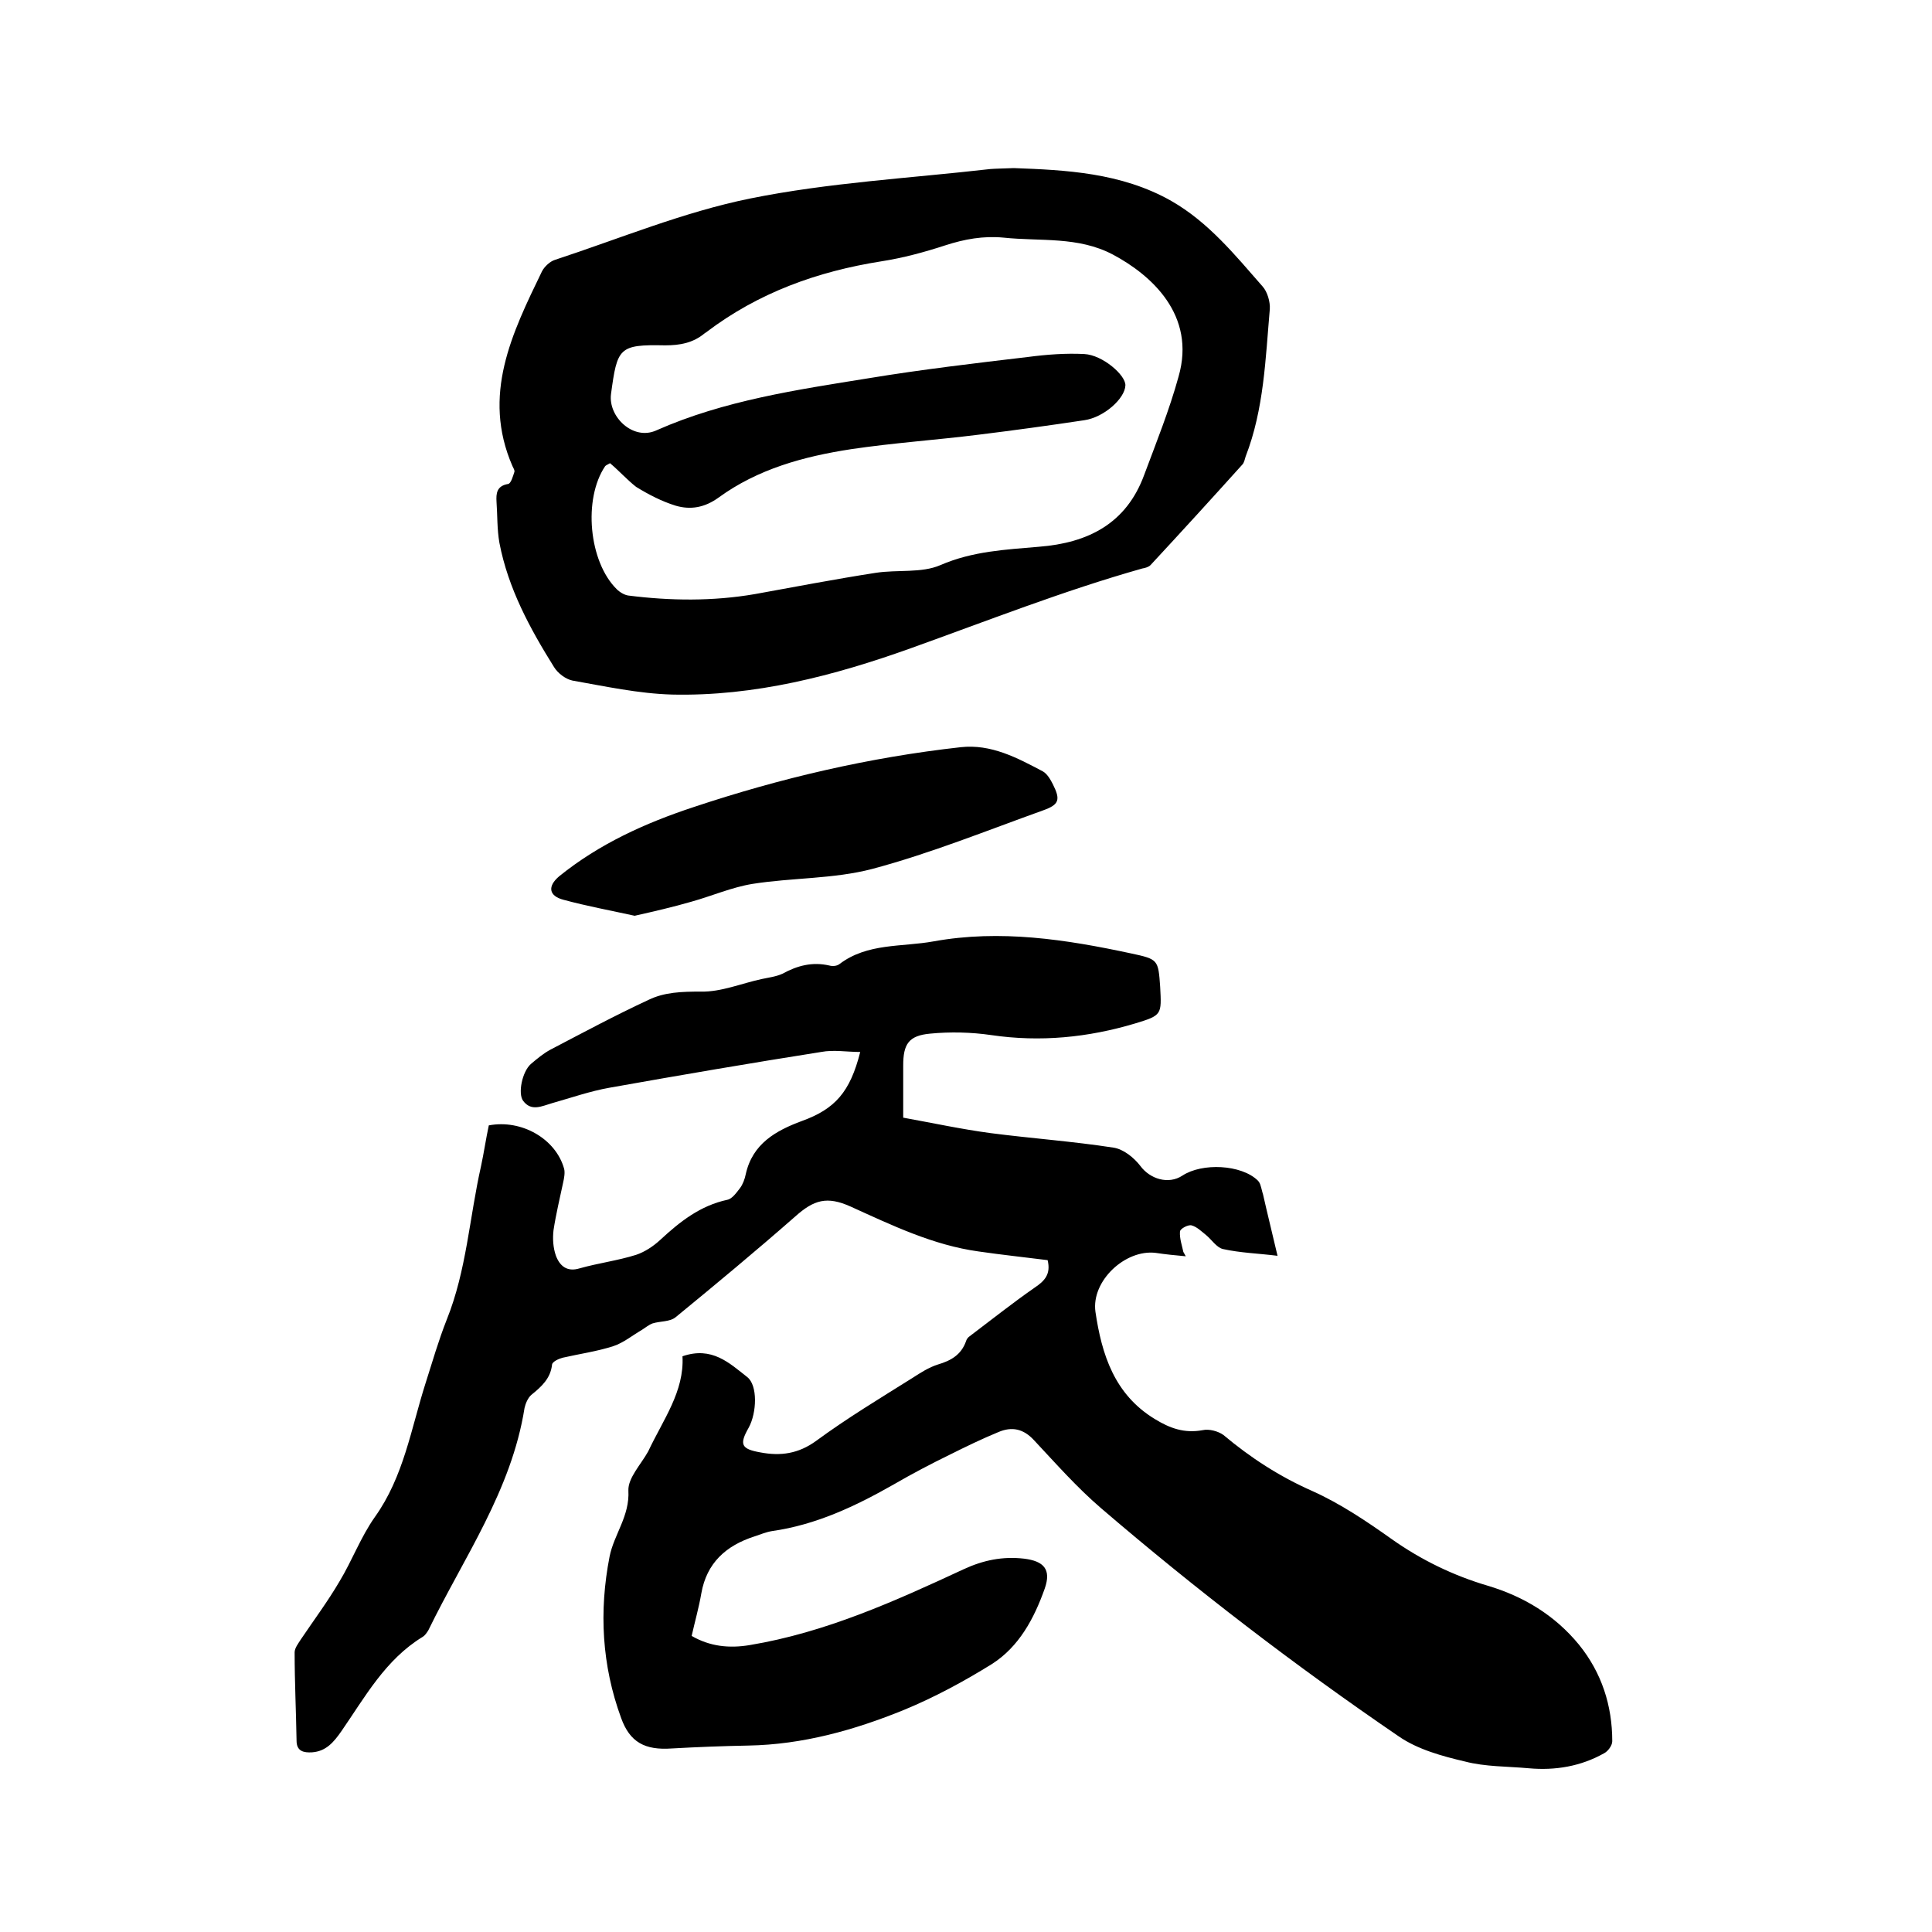
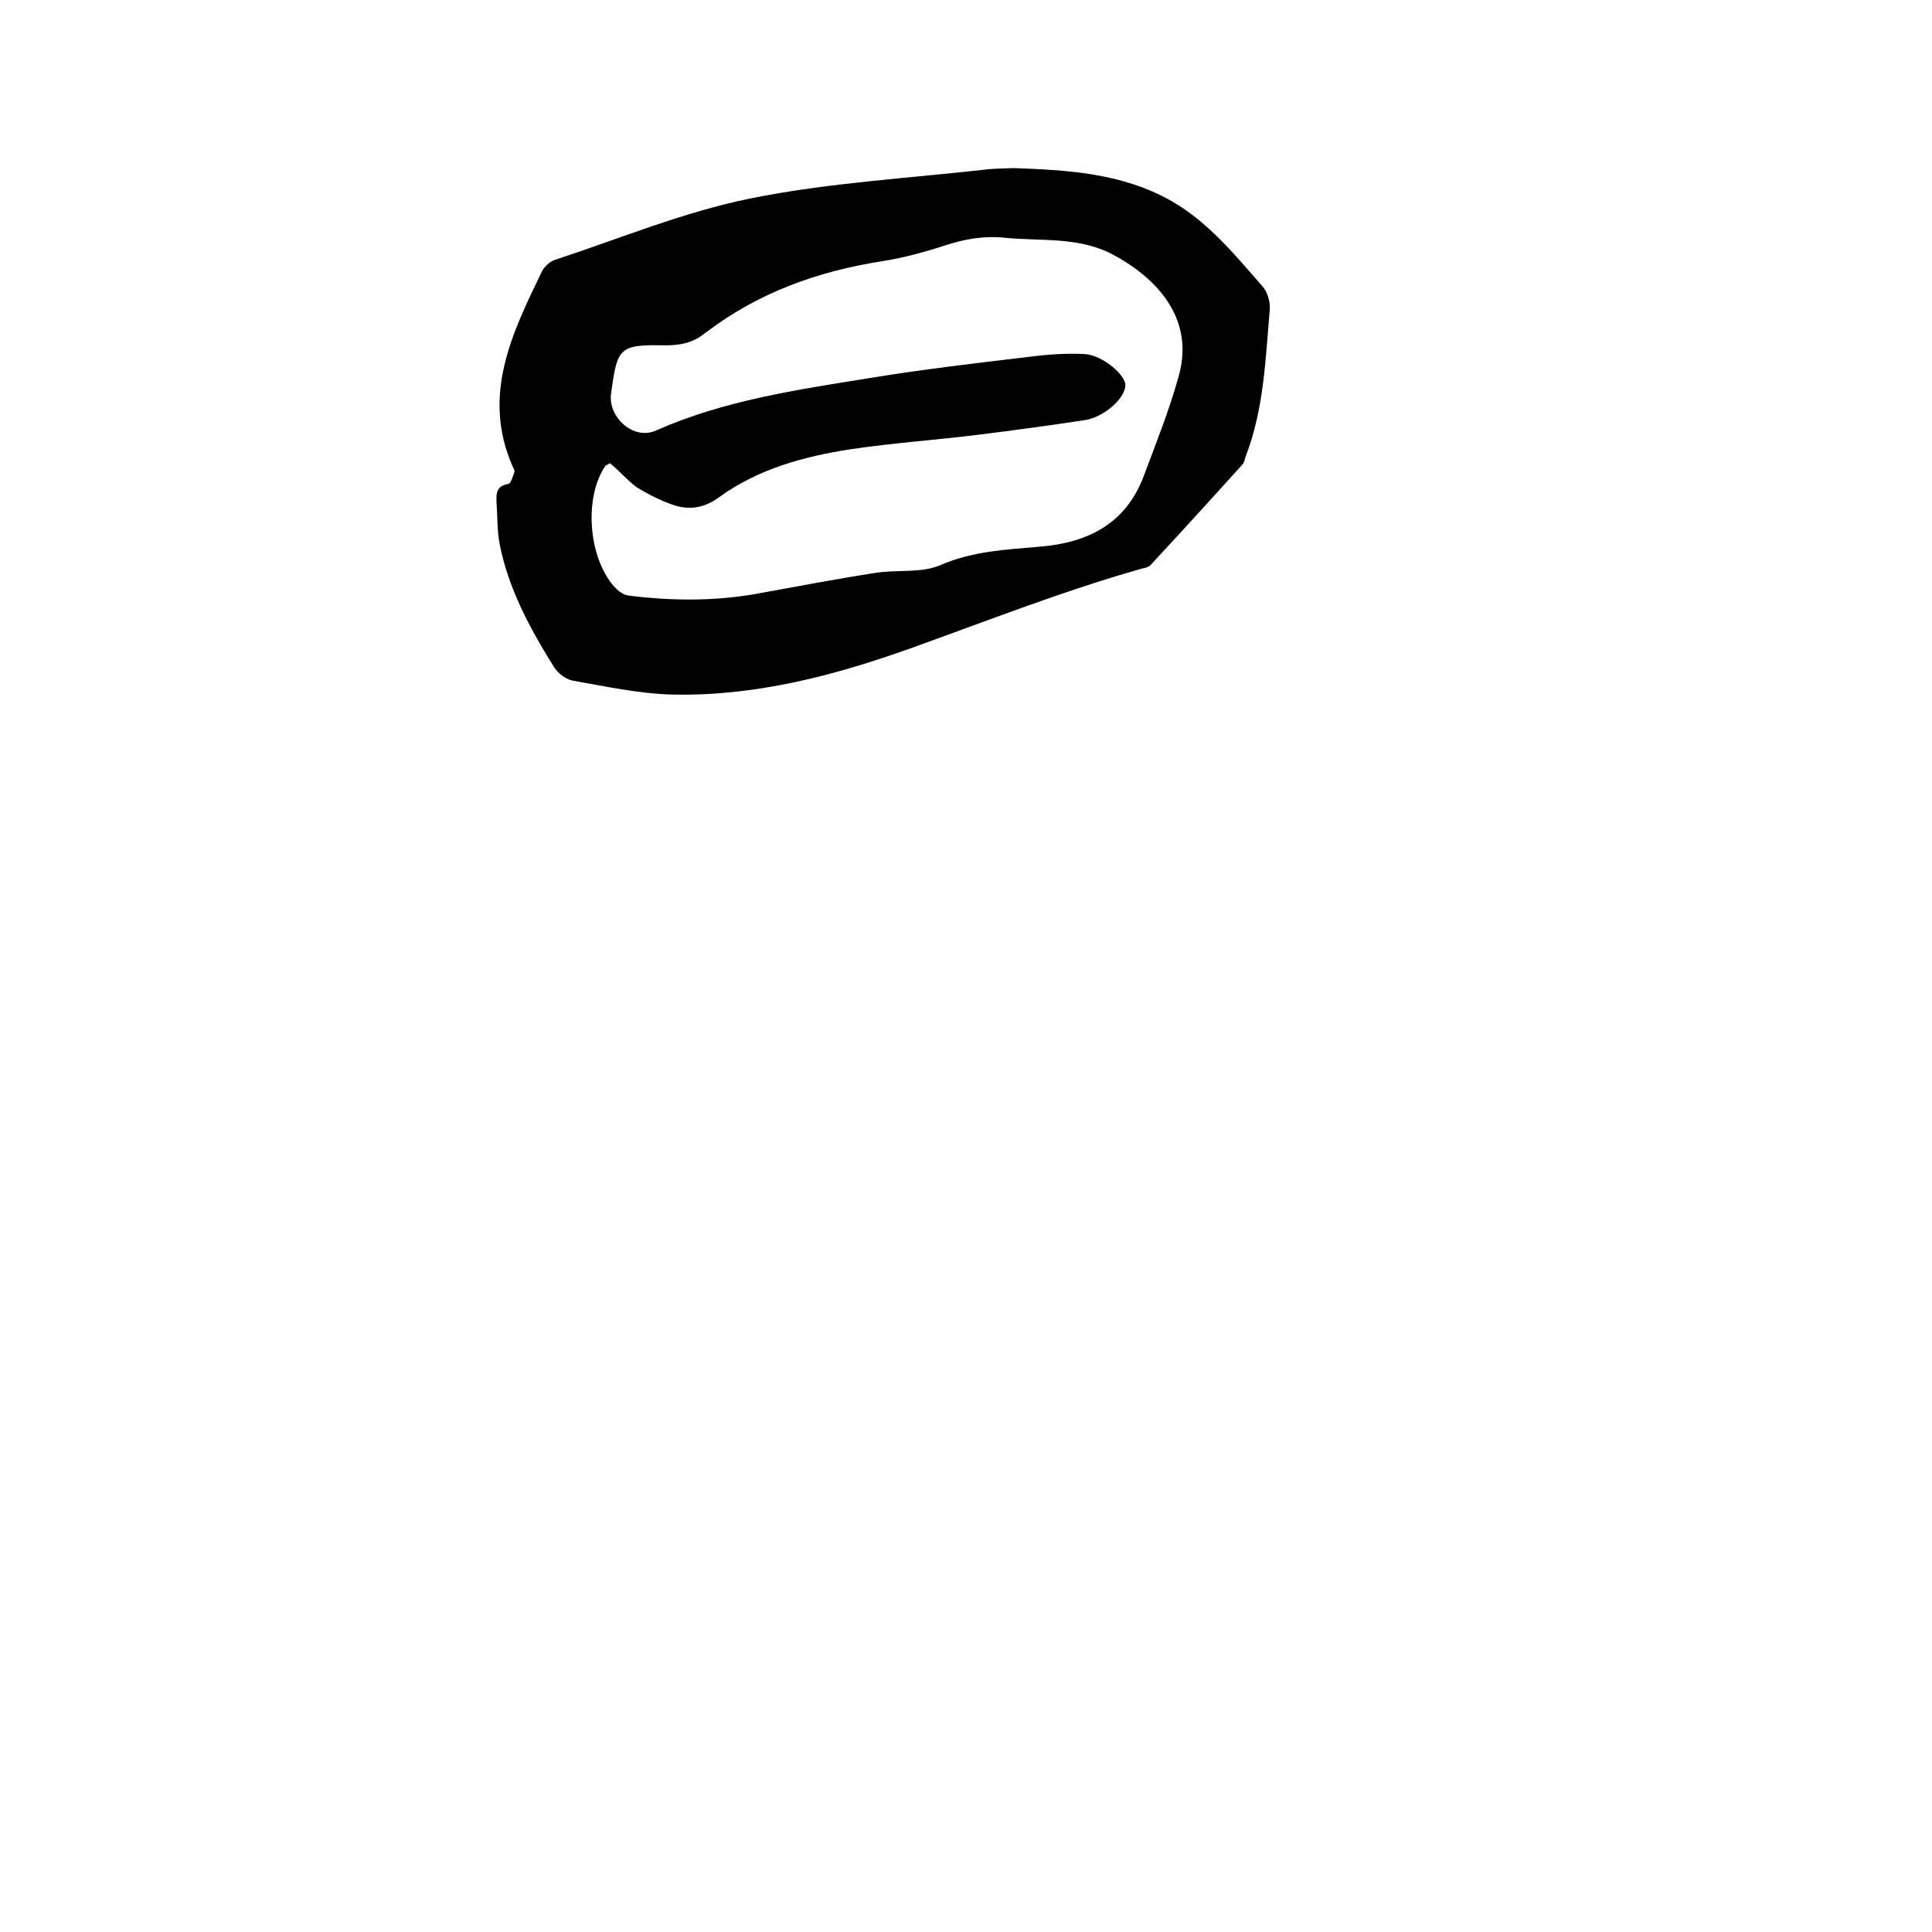
<svg xmlns="http://www.w3.org/2000/svg" enable-background="new 0 0 400 400" viewBox="0 0 400 400">
-   <path d="m141.3 280.8c6.1-2.1 9.7 1.4 13.4 4.3 2.2 1.7 2 7.4.3 10.5-2 3.5-1.5 4.4 2.4 5.1 4.2.8 7.9.3 11.6-2.4 6.4-4.7 13.2-8.8 19.9-13 1.7-1.1 3.4-2.2 5.3-2.8 2.7-.8 4.8-2 5.8-4.8.1-.4.4-.8.7-1 4.5-3.4 8.9-6.9 13.5-10.1 2.1-1.4 3.4-2.8 2.7-5.7-4.7-.6-9.5-1.1-14.3-1.8-9.4-1.3-17.9-5.4-26.5-9.3-4.9-2.2-7.6-1.4-11.5 2.1-8.1 7.1-16.4 14-24.7 20.8-1.2 1-3.2.8-4.8 1.3-.8.3-1.5.9-2.3 1.4-1.9 1.1-3.7 2.6-5.8 3.3-3.4 1.1-7 1.6-10.5 2.4-.8.2-2.1.8-2.2 1.4-.3 2.9-2.2 4.6-4.3 6.3-.7.6-1.2 1.8-1.4 2.7-2.7 17.1-12.6 31-19.9 46-.3.5-.7 1.1-1.2 1.4-7.7 4.7-11.9 12.4-16.8 19.5-1.6 2.3-3.2 4.2-6.1 4.4-1.7.1-3.2-.2-3.2-2.4-.1-6.1-.4-12.2-.4-18.3 0-.9.8-1.9 1.3-2.7 2.7-4 5.6-7.9 8-12 2.6-4.3 4.4-9.2 7.3-13.3 6-8.4 7.5-18.3 10.5-27.7 1.4-4.4 2.7-8.9 4.4-13.2 4.1-10.2 4.7-21.2 7.1-31.8.6-2.8 1-5.6 1.6-8.4 6.8-1.3 13.9 2.8 15.6 9 .2.8 0 1.9-.2 2.8-.7 3.3-1.5 6.6-2 9.9-.2 1.7-.1 3.6.5 5.3.8 2.1 2.3 3.4 4.9 2.6 3.9-1.1 7.9-1.6 11.7-2.8 1.8-.6 3.6-1.8 5-3.1 4.1-3.8 8.3-7.1 13.9-8.3 1-.2 1.9-1.5 2.6-2.4.6-.8 1-1.9 1.2-2.9 1.4-6.3 6.2-9 11.6-11 6.9-2.5 10-6 12.1-14.3-2.8 0-5.5-.5-8.1 0-14.6 2.3-29.2 4.8-43.8 7.4-4 .7-8 2.1-11.9 3.2-2.1.6-4.3 1.8-6-.5-1.1-1.5-.2-6 1.6-7.6 1.3-1.1 2.6-2.2 4.1-3 6.7-3.5 13.4-7.1 20.3-10.3 3.3-1.6 6.9-1.7 10.8-1.7 4.2.1 8.4-1.7 12.6-2.6 1.4-.3 3-.5 4.3-1.1 3.1-1.7 6.2-2.5 9.7-1.7.7.2 1.6.1 2.1-.3 5.8-4.4 12.9-3.5 19.5-4.7 13.8-2.5 27.4-.4 40.9 2.5 5.6 1.2 5.6 1.3 6 6.9.3 5.8.4 5.9-5.2 7.6-9.7 2.9-19.6 3.9-29.8 2.4-4.1-.6-8.5-.7-12.6-.3-4.5.4-5.6 2.2-5.6 6.6v10.8c6.1 1.1 12.1 2.4 18.1 3.2 8.5 1.1 17 1.7 25.4 3 2.1.3 4.3 2.1 5.6 3.8 2 2.7 5.8 3.9 8.7 2 4.1-2.7 12.2-2.3 15.6 1 .3.3.5.7.6 1.1.2.6.3 1.2.5 1.8.9 4 1.9 8 3 12.7-4-.5-7.7-.6-11.3-1.4-1.3-.3-2.3-1.9-3.5-2.9-1-.8-1.9-1.7-3-2-.7-.2-2.4.7-2.4 1.3-.1 1.4.4 2.8.7 4.2.1.2.3.5.5.9-2.2-.2-4.2-.4-6.2-.7-6.3-.8-13.4 5.8-12.5 12.2 1.3 8.8 3.9 17.1 12.3 22.2 3.1 1.9 6.1 3 9.9 2.3 1.3-.3 3.2.2 4.3 1 5.6 4.7 11.6 8.6 18.4 11.6 5.8 2.6 11.3 6.3 16.5 10 6.1 4.3 12.7 7.5 19.8 9.6 7.4 2.2 13.9 6.1 18.9 12.2 4.7 5.8 6.9 12.6 6.9 20 0 .9-.9 2.1-1.7 2.5-4.8 2.7-10.1 3.6-15.6 3.1-4.4-.4-9-.3-13.2-1.4-4.7-1.1-9.8-2.5-13.7-5.2-21.4-14.6-42-30.4-61.7-47.3-5-4.3-9.3-9.2-13.8-14-2.2-2.4-4.6-2.9-7.4-1.7-3.4 1.4-6.7 3-10.1 4.7-3.9 1.9-7.7 3.9-11.5 6.1-7.9 4.5-16.1 8.4-25.3 9.7-1.2.2-2.4.7-3.6 1.1-5.9 1.9-9.9 5.5-11 11.8-.5 2.9-1.3 5.7-2 8.8 3.8 2.2 7.8 2.6 12 1.9 15.7-2.6 30.1-9.1 44.3-15.7 4.1-1.9 8.1-2.7 12.5-2.2 4.1.5 5.7 2.2 4.3 6.2-2.2 6.2-5.3 12-10.9 15.6-5.8 3.6-11.9 6.9-18.2 9.5-10.3 4.2-21 7.2-32.3 7.4-5.3.1-10.5.3-15.8.6-5.6.4-8.7-1.3-10.5-6.3-4-10.9-4.6-22.1-2.4-33.4.9-4.6 4.2-8.4 3.9-13.7-.1-2.6 2.6-5.4 4.1-8.1 3.1-6.6 7.5-12.4 7.1-19.7z" />
  <path d="m209.9 34.8c10.6.4 22.2.9 32.6 6.8 7.7 4.4 13.2 11.2 18.9 17.7 1 1.1 1.6 3.2 1.5 4.7-.9 10.3-1.2 20.7-5 30.5-.2.6-.3 1.3-.7 1.7-6.3 7-12.6 13.9-19 20.8-.4.4-1.1.6-1.7.7-16.3 4.6-32 10.8-47.9 16.5s-32.4 10-49.5 9.6c-6.9-.2-13.8-1.7-20.6-2.9-1.4-.3-3-1.5-3.8-2.8-5-8-9.5-16.3-11.3-25.7-.5-2.8-.4-5.7-.6-8.5-.1-1.7 0-3.3 2.4-3.7.6-.1 1-1.6 1.3-2.5.1-.3-.2-.8-.4-1.2-6.4-14.7-.1-27.5 6.1-40.3.5-1 1.7-2.1 2.7-2.4 13.4-4.4 26.6-9.9 40.4-12.7 16.3-3.3 33.1-4.2 49.7-6.1 1.2-.1 2.6-.1 4.9-.2zm-83.6 61.1c-.5.3-.8.4-1 .6-4.6 6.8-3.4 19.8 2.4 25.5.6.6 1.6 1.2 2.4 1.3 8.7 1.1 17.5 1.2 26.2-.3 8.3-1.5 16.6-3.1 25-4.4 4.5-.7 9.5.1 13.4-1.6 6.7-2.9 13.5-3.2 20.4-3.8 10.2-.8 18.1-4.8 21.8-14.9 2.5-6.7 5.2-13.4 7.1-20.3 3.7-12.8-5.7-21.1-13.6-25.3-7.2-3.8-15-2.7-22.6-3.5-4.2-.4-8.1.3-12.1 1.6-4.3 1.4-8.7 2.6-13.2 3.3-13.3 2.1-25.5 6.5-36.3 14.7-.1.1-.2.1-.3.2-2.4 2-5.1 2.5-8.2 2.5-9.6-.2-9.9.5-11.2 10.1-.6 4.7 4.6 9.7 9.4 7.5 14-6.2 29.1-8.4 44-10.8 10.9-1.8 22-3.1 33-4.4 3.8-.5 7.8-.8 11.6-.6s8.6 4.4 8.5 6.5c-.1 2.7-4.4 6.6-8.5 7.2-7.3 1.1-14.6 2.1-21.9 3-8.8 1.1-17.7 1.7-26.4 3-9.8 1.5-19.3 4.1-27.4 10-2.9 2.1-5.8 2.6-8.9 1.7-2.9-.9-5.6-2.3-8.2-3.9-1.8-1.4-3.5-3.3-5.4-4.9z" />
-   <path d="m131.4 189.6c-5-1.1-9.9-2-14.7-3.3-3.1-.8-3.4-2.8-.9-4.9 8.3-6.7 17.8-11 27.8-14.3 18-6 36.4-10.3 55.3-12.4 6.3-.7 11.7 2.2 17 5 .9.5 1.6 1.7 2.1 2.7 1.6 3.2 1.3 4.2-2.1 5.4-11.7 4.2-23.3 8.9-35.3 12.1-8 2.1-16.6 1.8-24.8 3.1-4.3.7-8.4 2.5-12.7 3.7-3.8 1.1-7.7 2-11.7 2.9z" />
</svg>